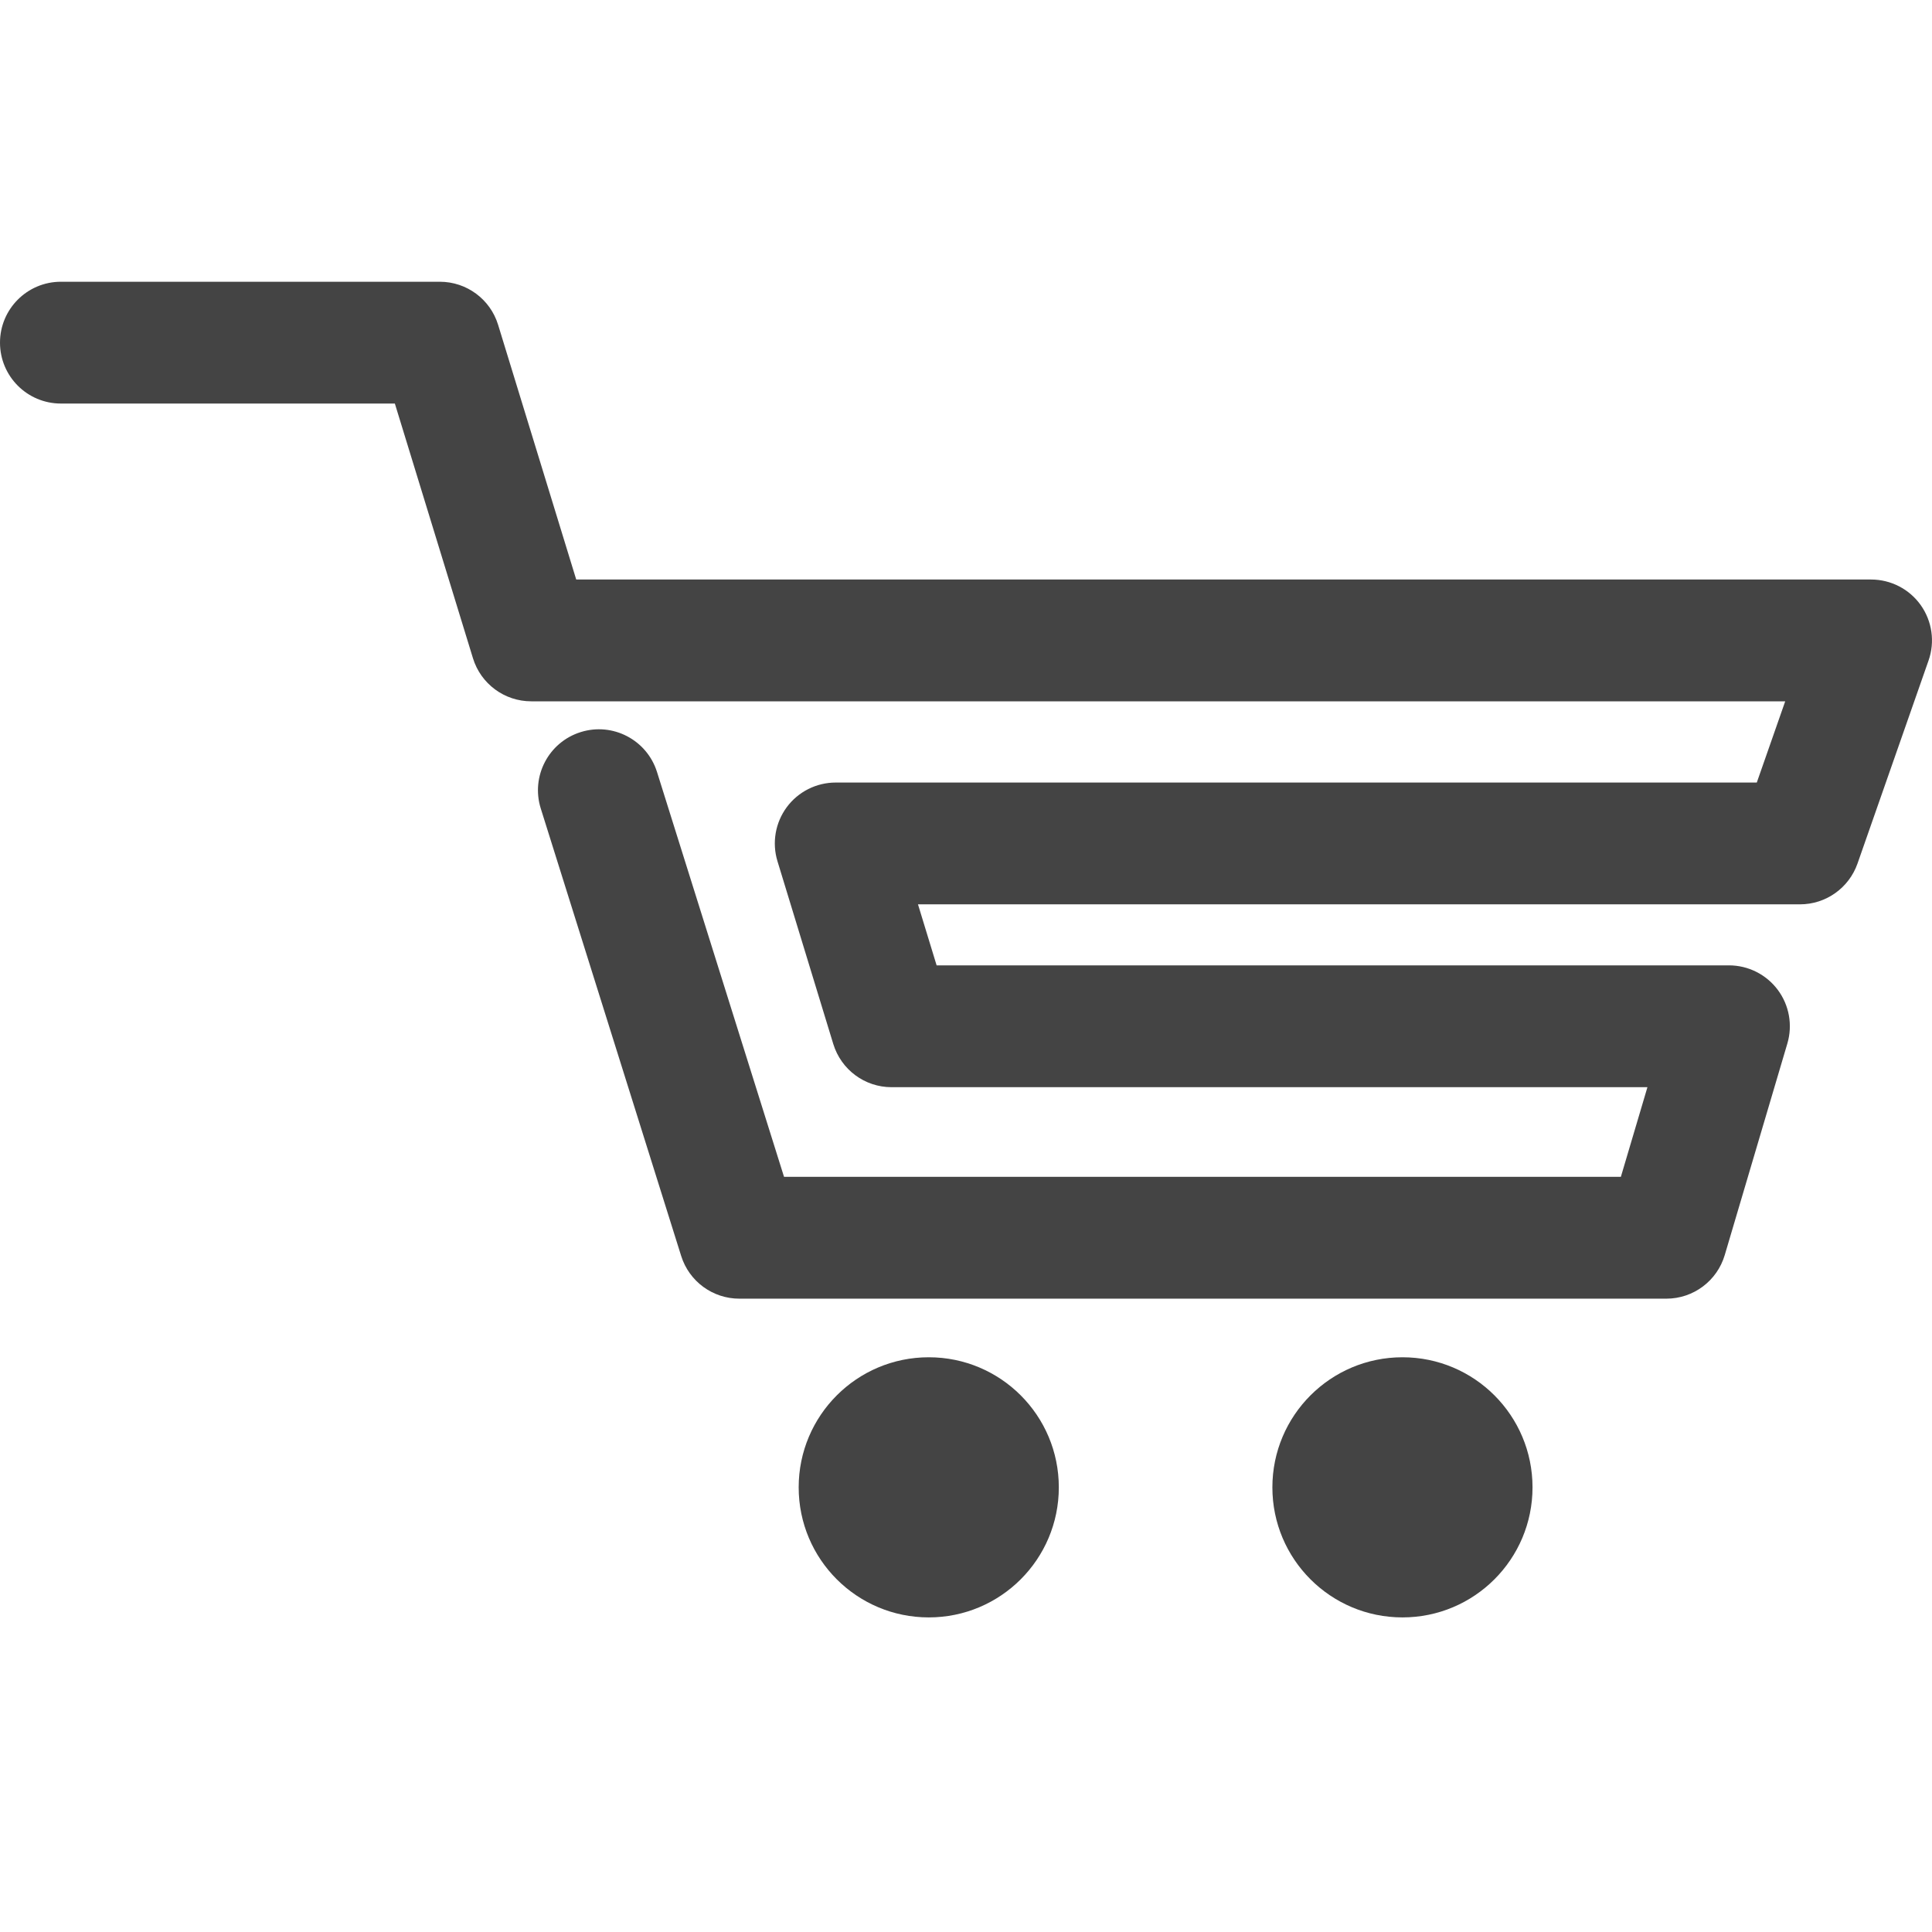
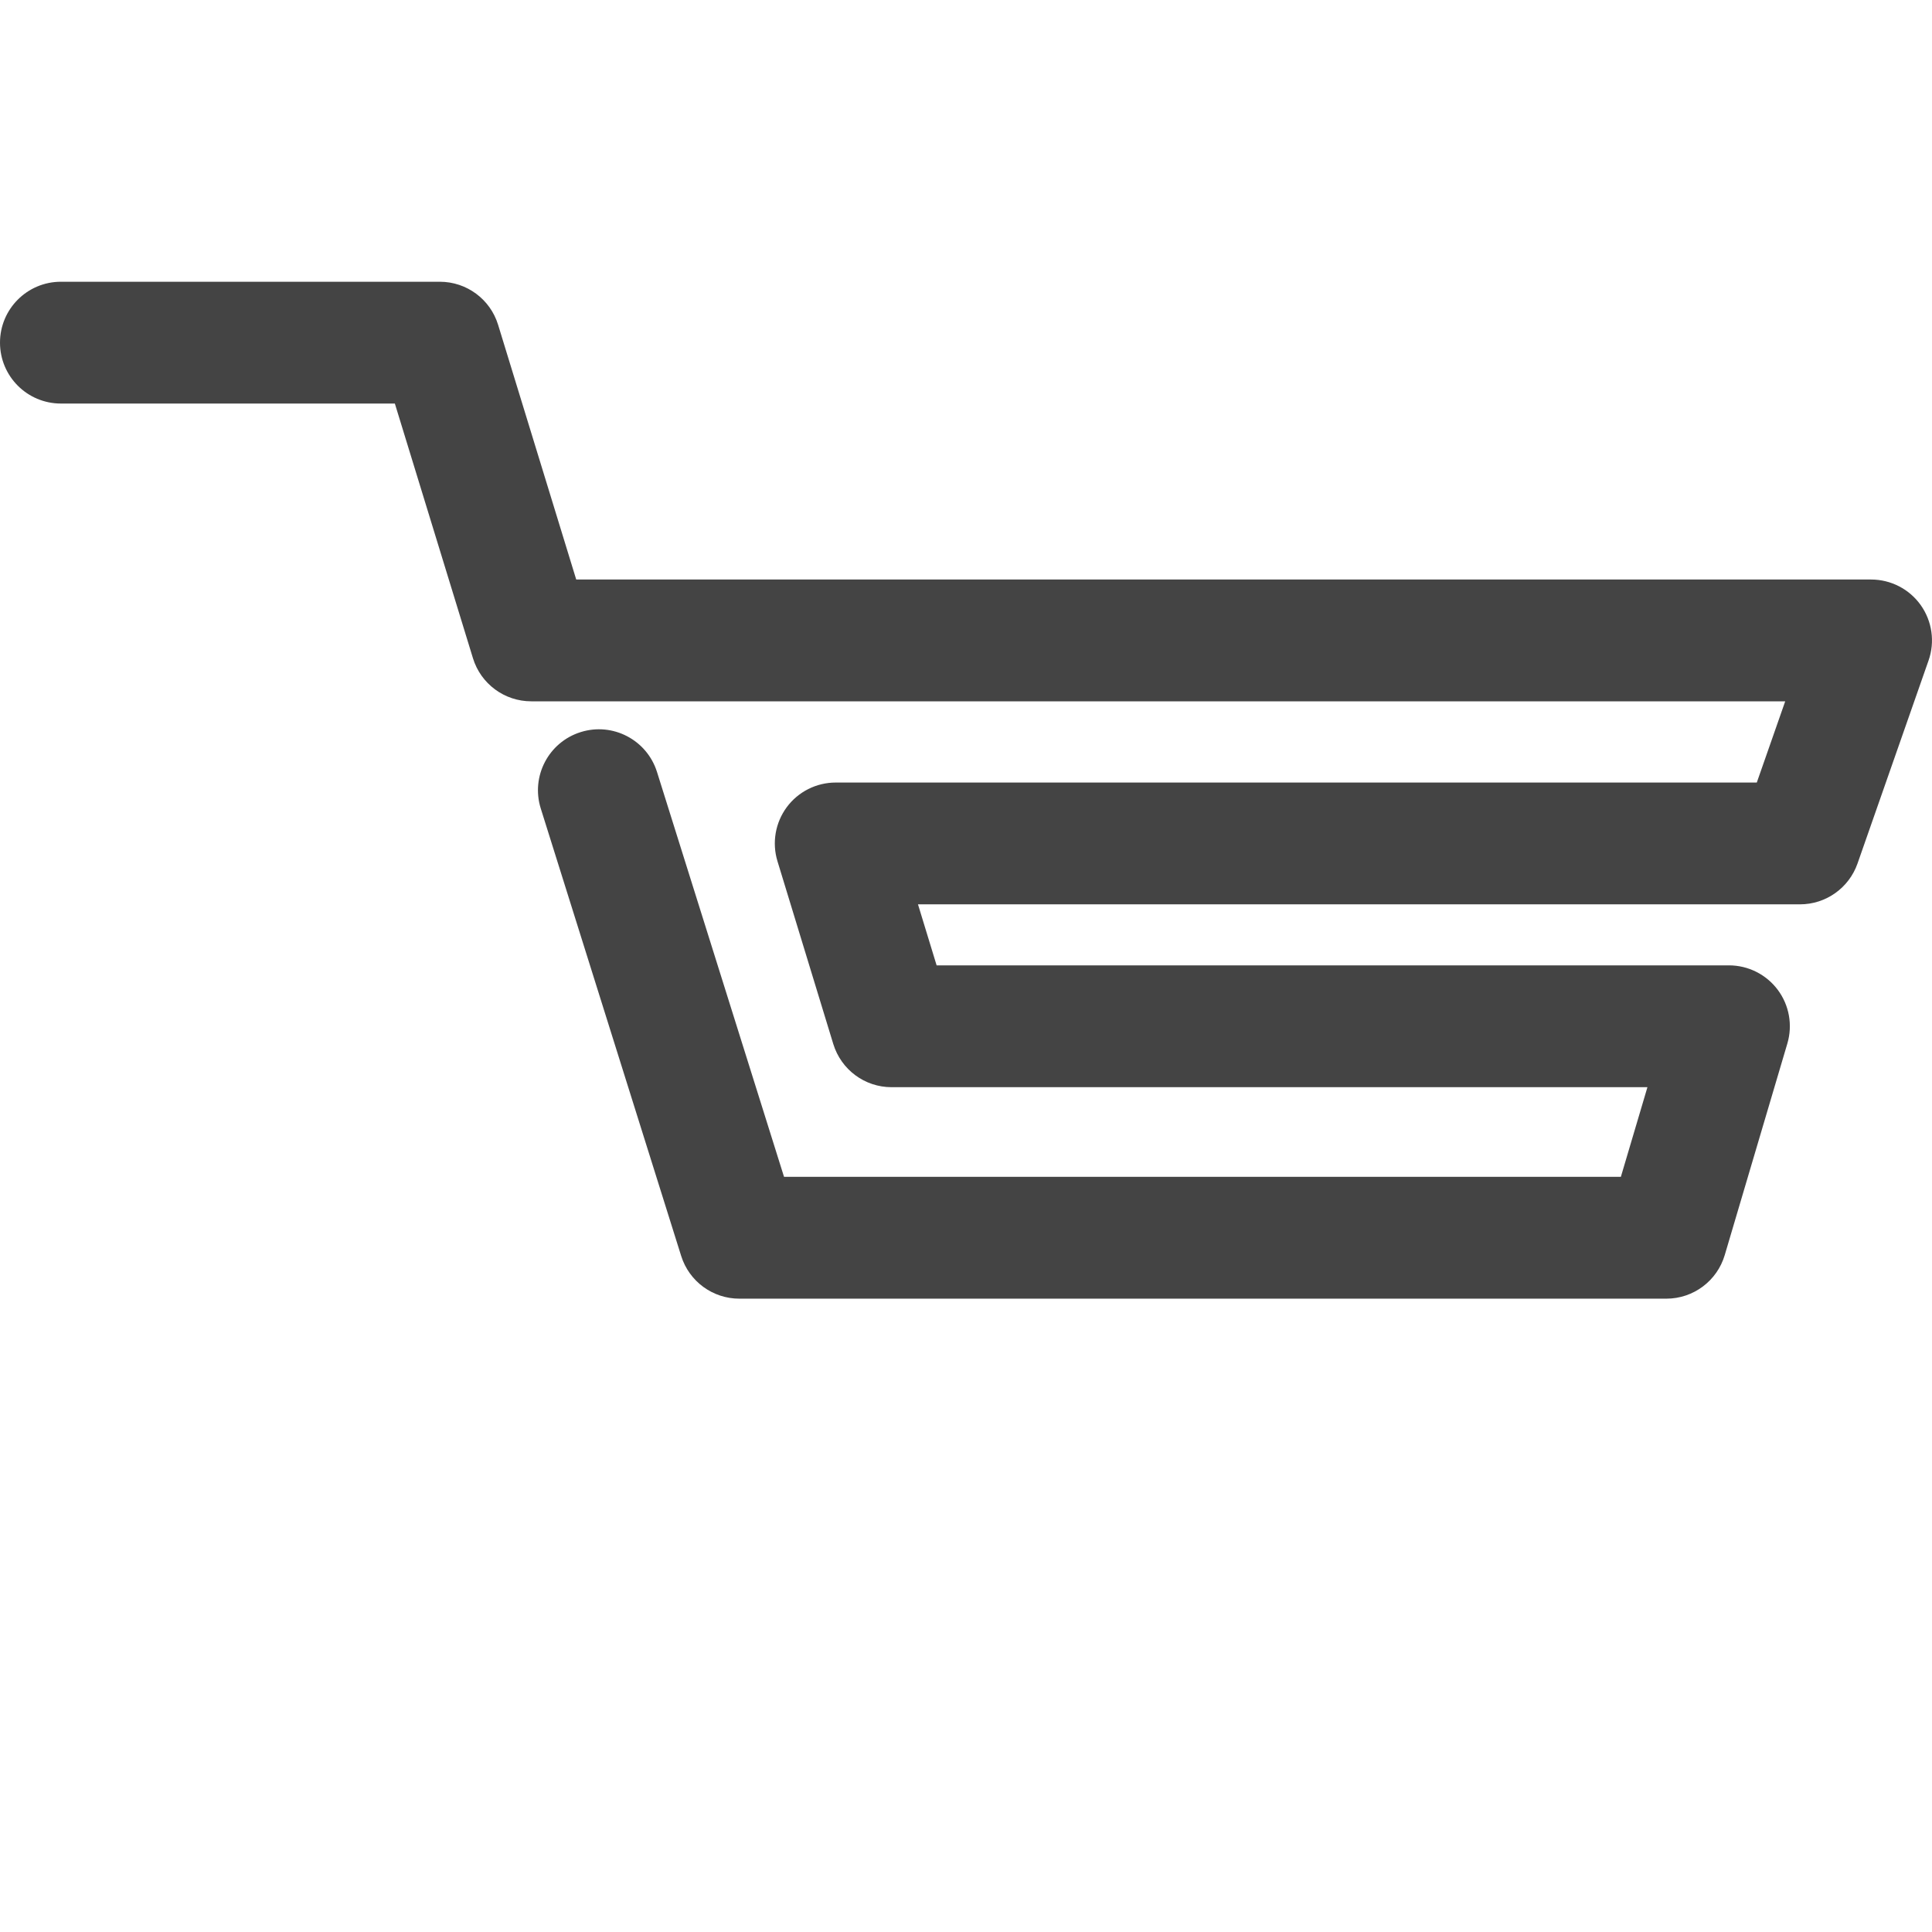
<svg xmlns="http://www.w3.org/2000/svg" width="48" height="48" viewBox="0 0 48 48" fill="none">
  <path d="M41.401 32.265H18.368C17.707 32.265 17.122 31.836 16.924 31.205L13.435 20.086C13.185 19.288 13.629 18.439 14.426 18.189C15.223 17.938 16.072 18.382 16.323 19.179L19.479 29.238H40.27L40.93 27.011H22.15C21.485 27.011 20.898 26.576 20.703 25.939L19.316 21.397C19.176 20.938 19.262 20.44 19.547 20.054C19.832 19.669 20.284 19.442 20.763 19.442H43.647L44.353 17.424H13.198C12.533 17.424 11.946 16.99 11.751 16.355L9.81 10.026H1.513C0.677 10.026 0 9.349 0 8.513C0 7.678 0.677 7 1.513 7H10.928C11.593 7 12.18 7.434 12.375 8.069L14.316 14.398H46.486C46.977 14.398 47.437 14.635 47.721 15.035C48.004 15.435 48.077 15.948 47.914 16.411L46.149 21.455C45.936 22.061 45.364 22.468 44.721 22.468H22.807L23.27 23.984H42.955C43.433 23.984 43.882 24.21 44.168 24.592C44.453 24.974 44.542 25.469 44.406 25.927L42.851 31.181C42.661 31.824 42.07 32.265 41.4 32.265H41.401Z" fill="#444444" />
-   <path d="M26.306 36.953C26.306 38.738 24.859 40.184 23.075 40.184C21.29 40.184 19.843 38.738 19.843 36.953C19.843 35.168 21.29 33.721 23.075 33.721C24.86 33.721 26.306 35.167 26.306 36.953Z" fill="#444444" />
-   <path d="M38.075 36.953C38.075 38.738 36.628 40.184 34.844 40.184C33.059 40.184 31.612 38.738 31.612 36.953C31.612 35.168 33.059 33.721 34.844 33.721C36.629 33.721 38.075 35.167 38.075 36.953Z" fill="#444444" />
</svg>